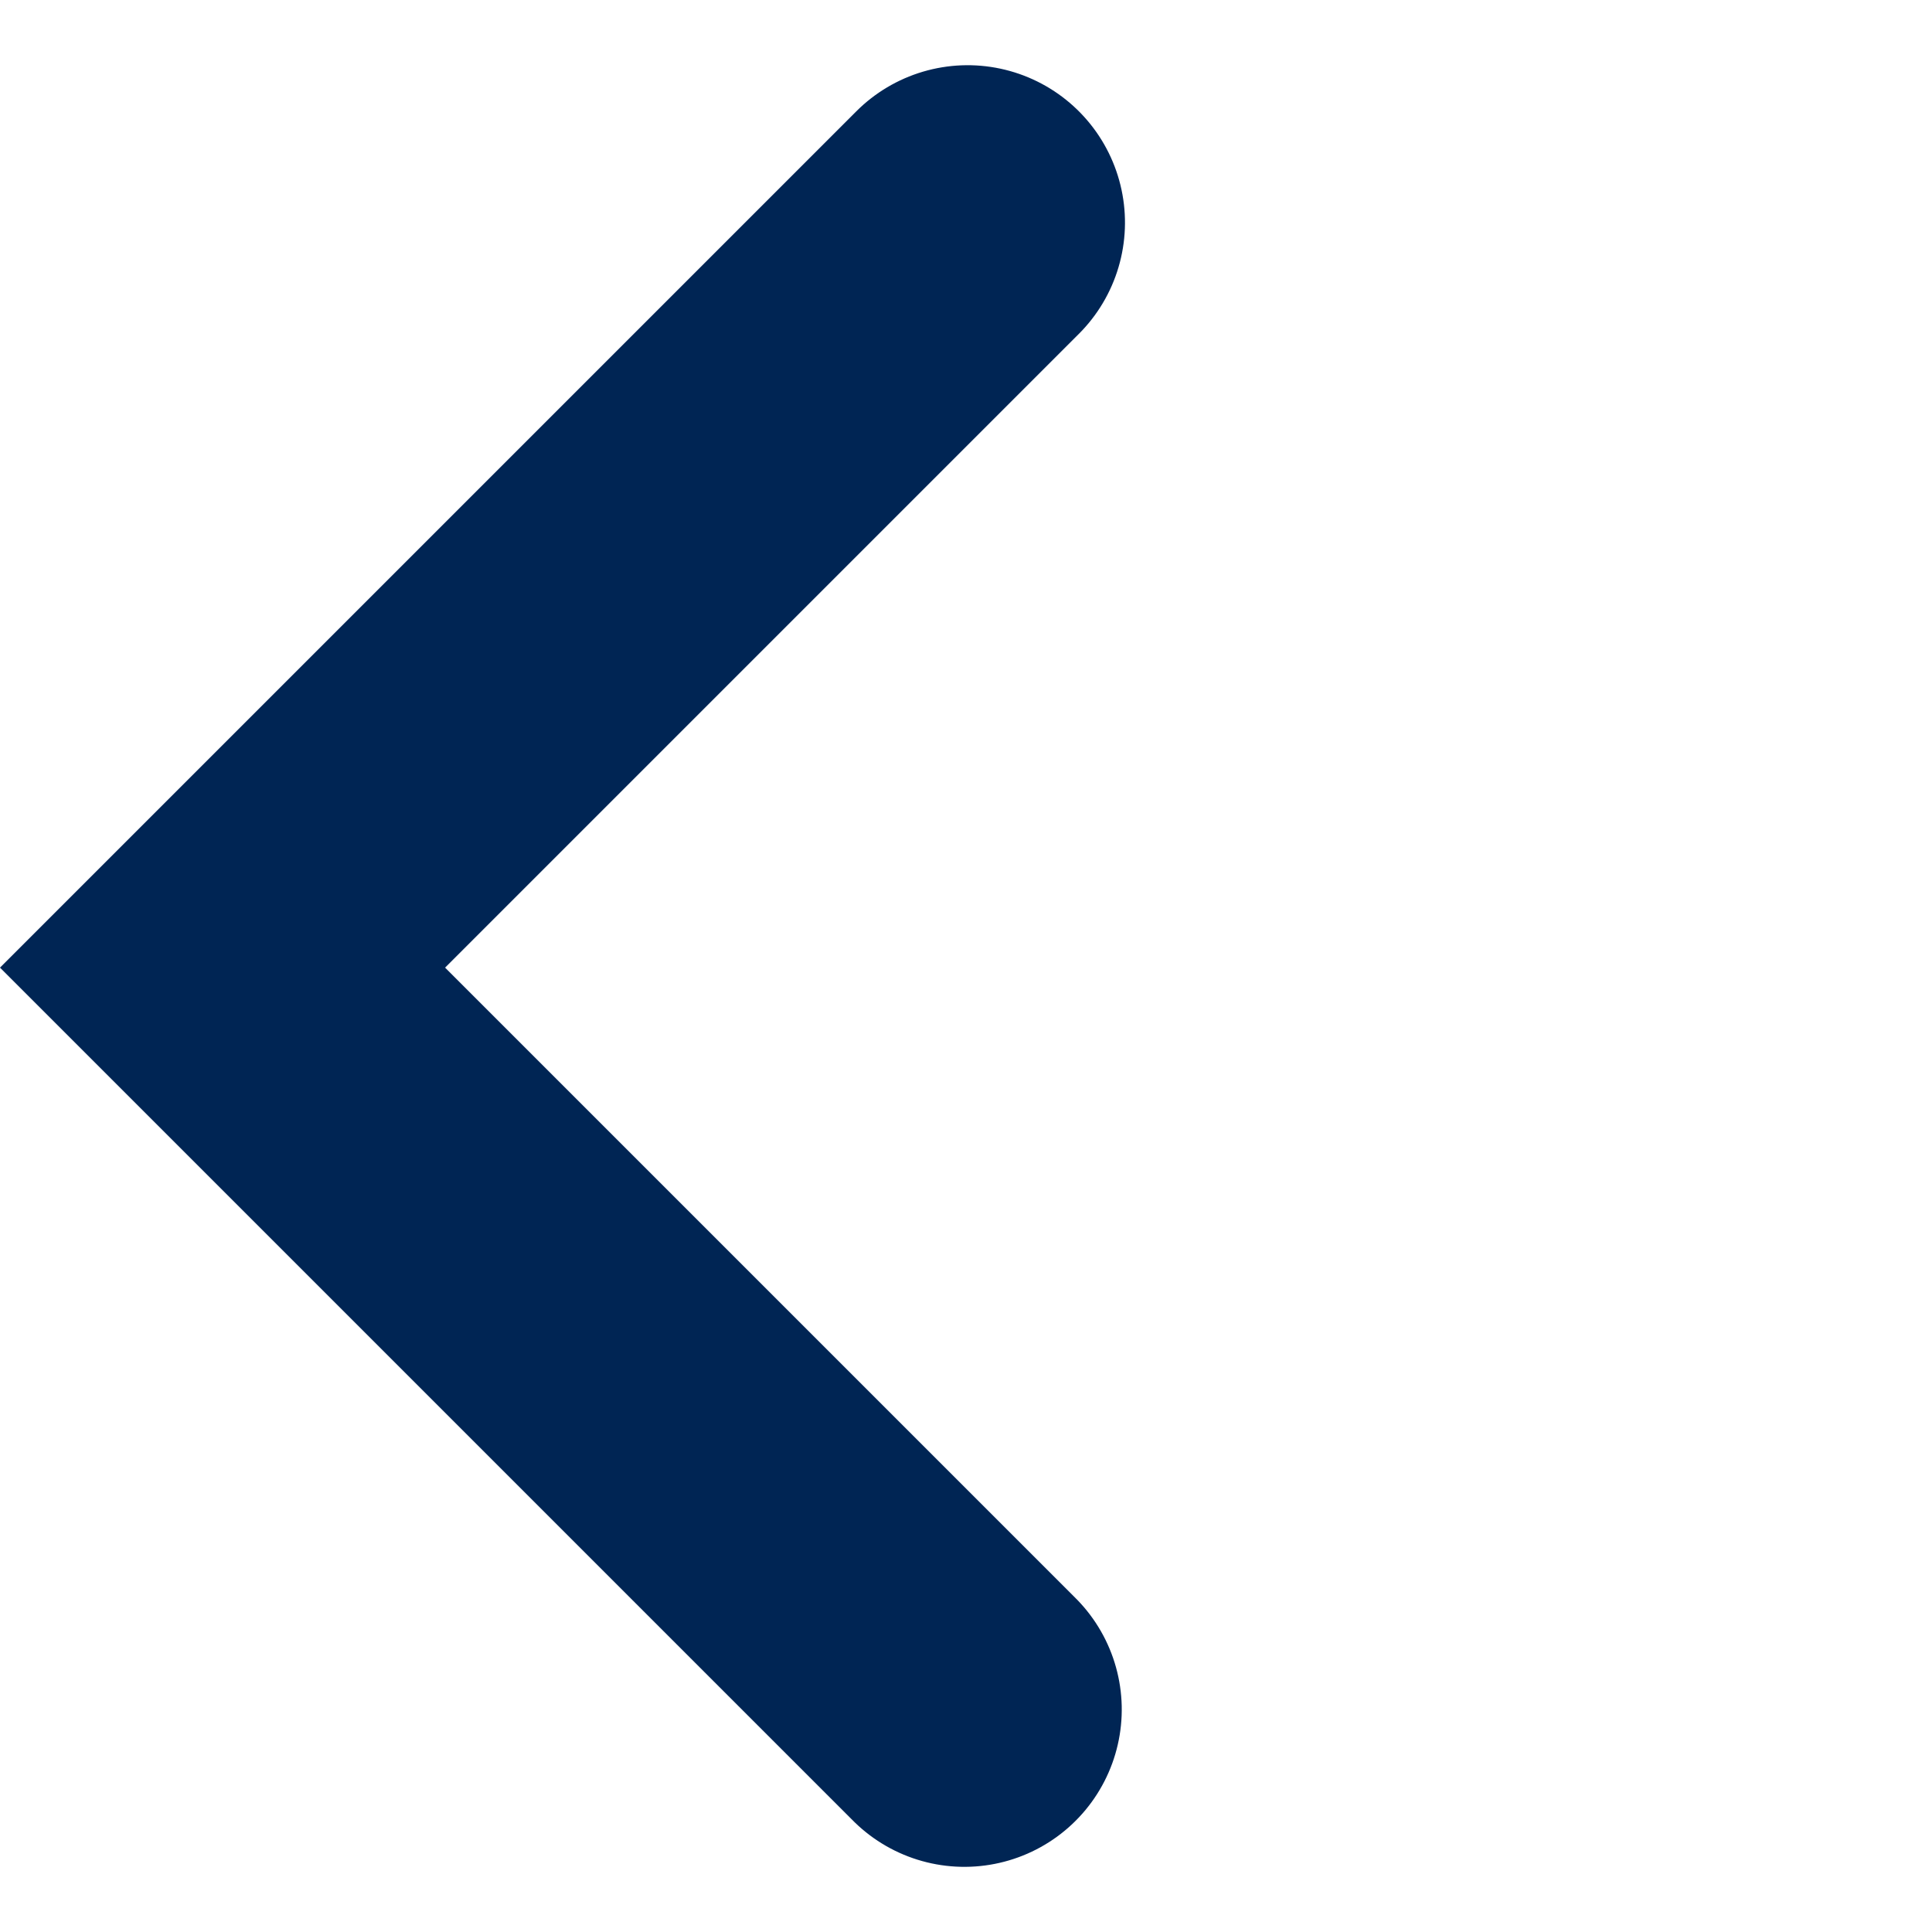
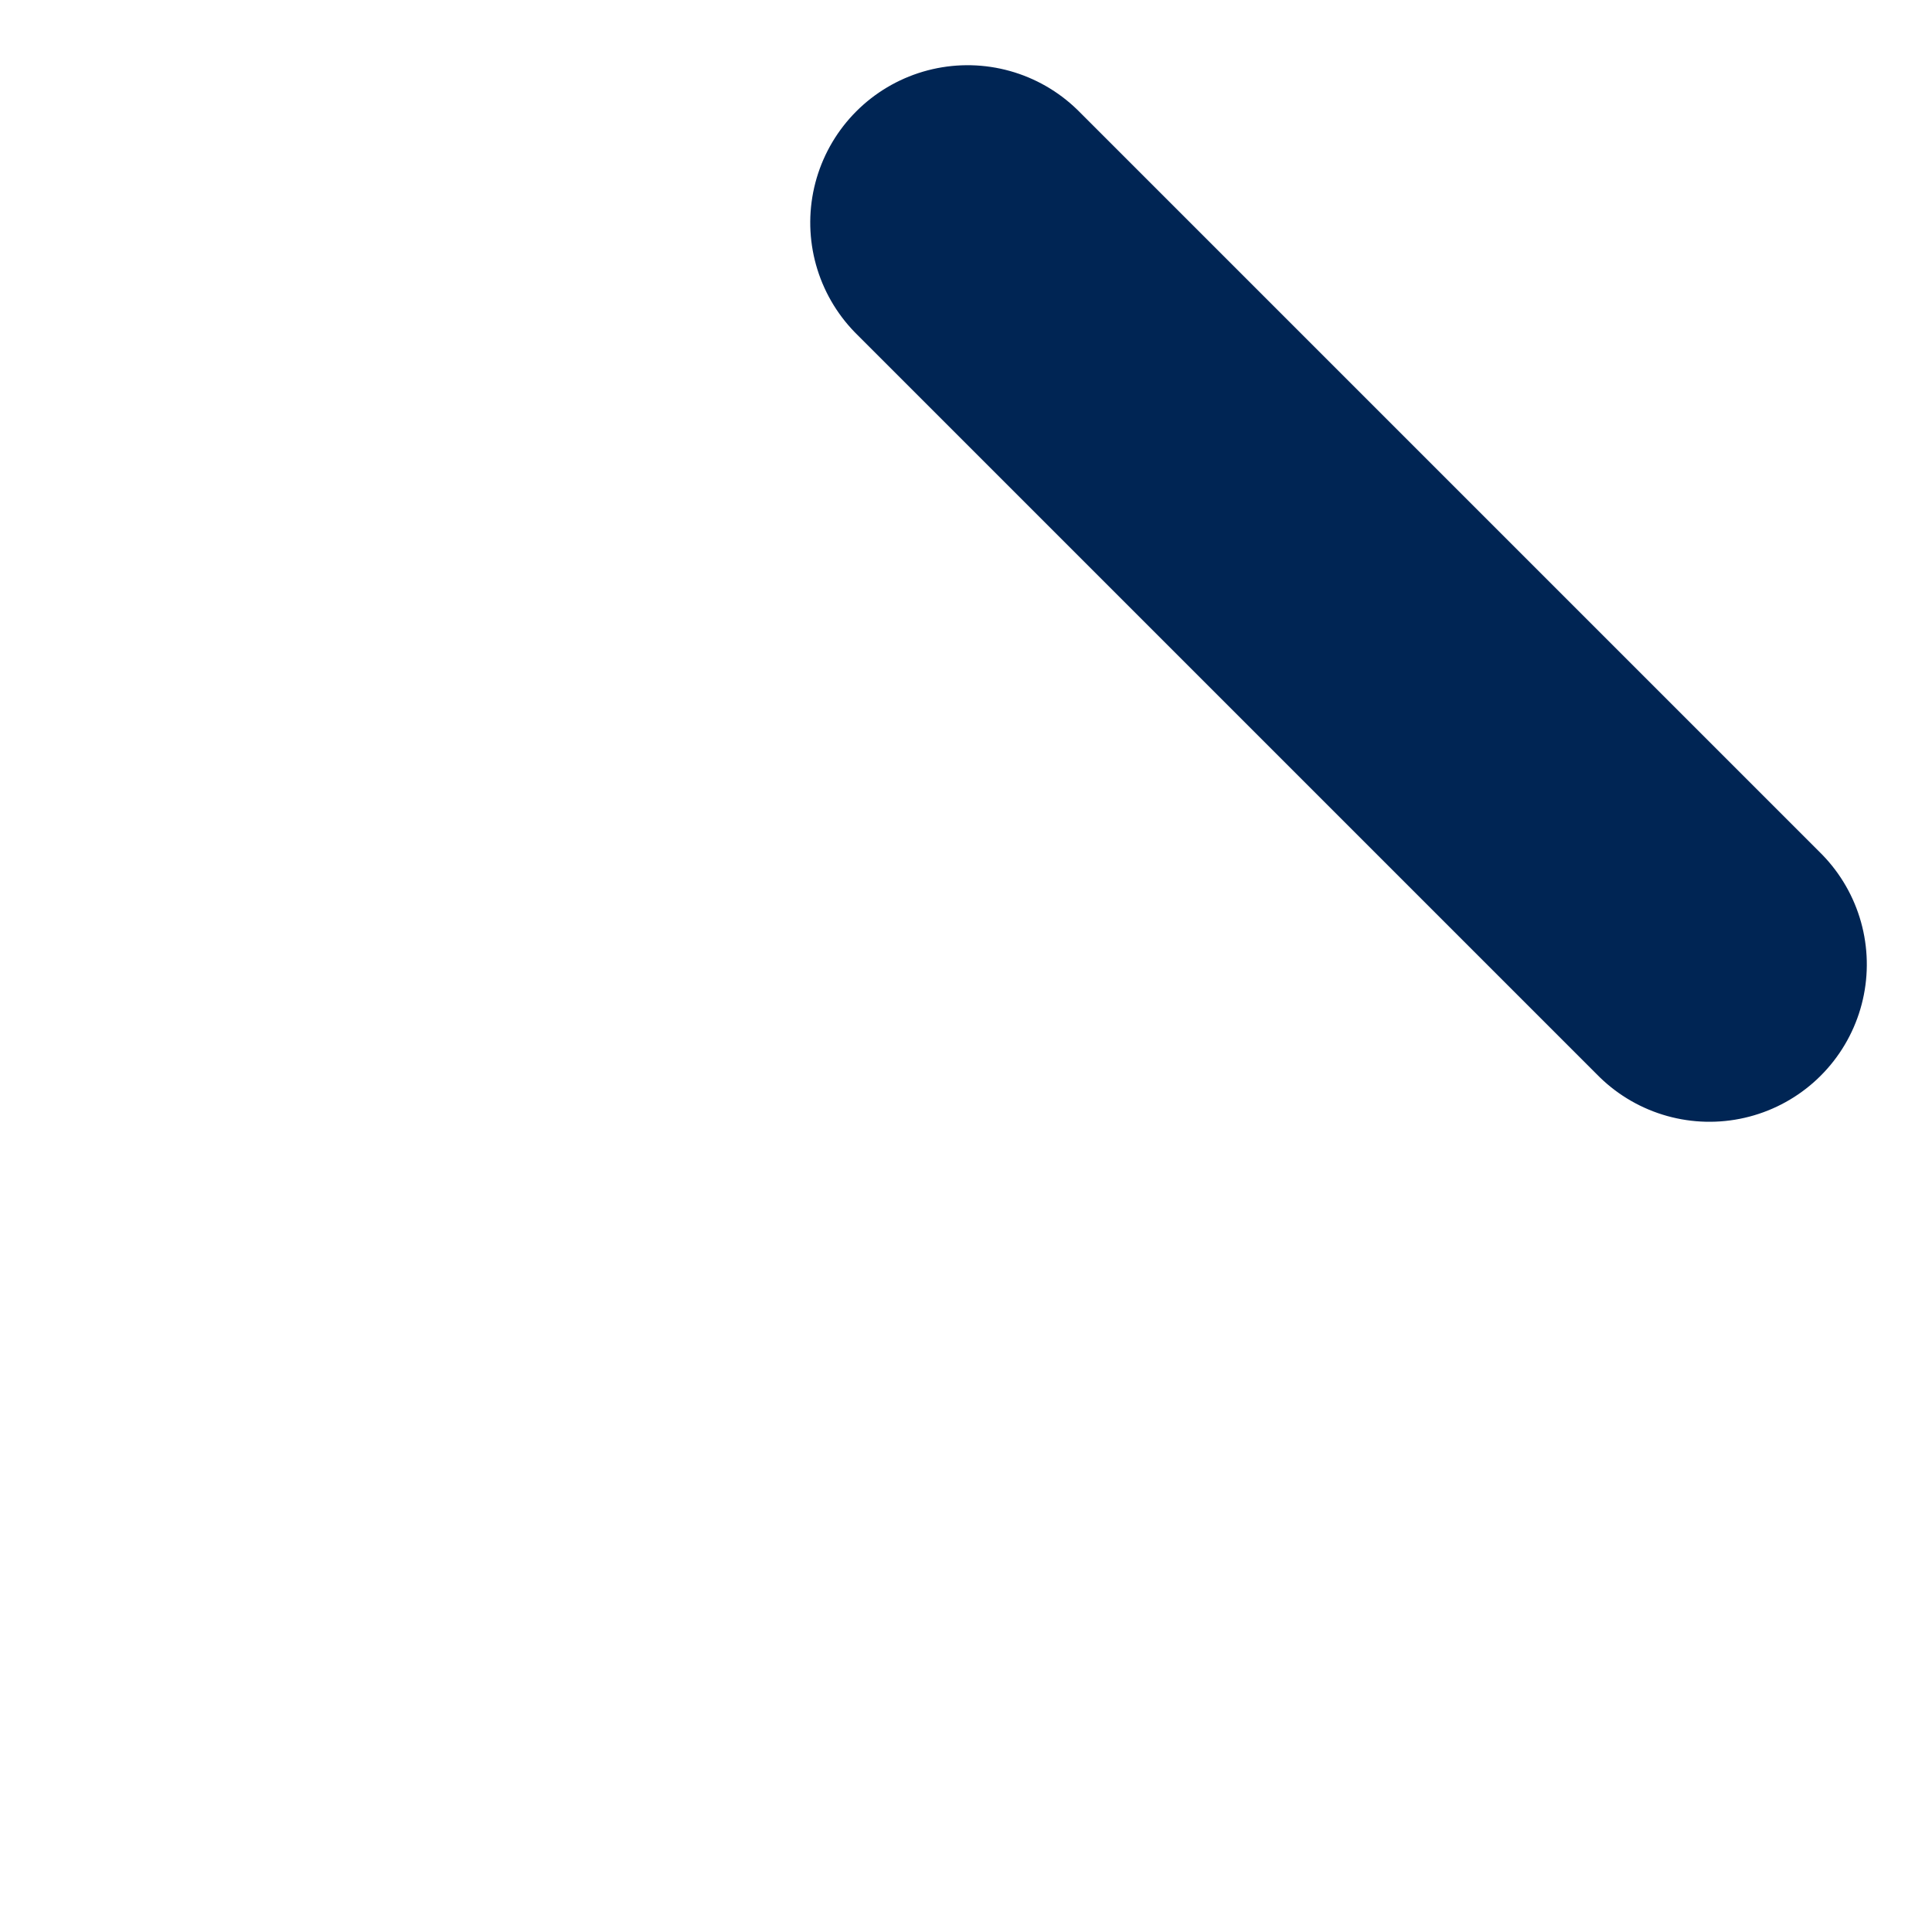
<svg xmlns="http://www.w3.org/2000/svg" width="36.831" height="36.832" viewBox="0 0 36.831 36.832">
-   <path d="M-1488,3755v20.087h20" transform="translate(3725.807 -1598.768) rotate(45)" fill="none" stroke="#002554" stroke-linecap="round" stroke-width="6" />
+   <path d="M-1488,3755h20" transform="translate(3725.807 -1598.768) rotate(45)" fill="none" stroke="#002554" stroke-linecap="round" stroke-width="6" />
</svg>